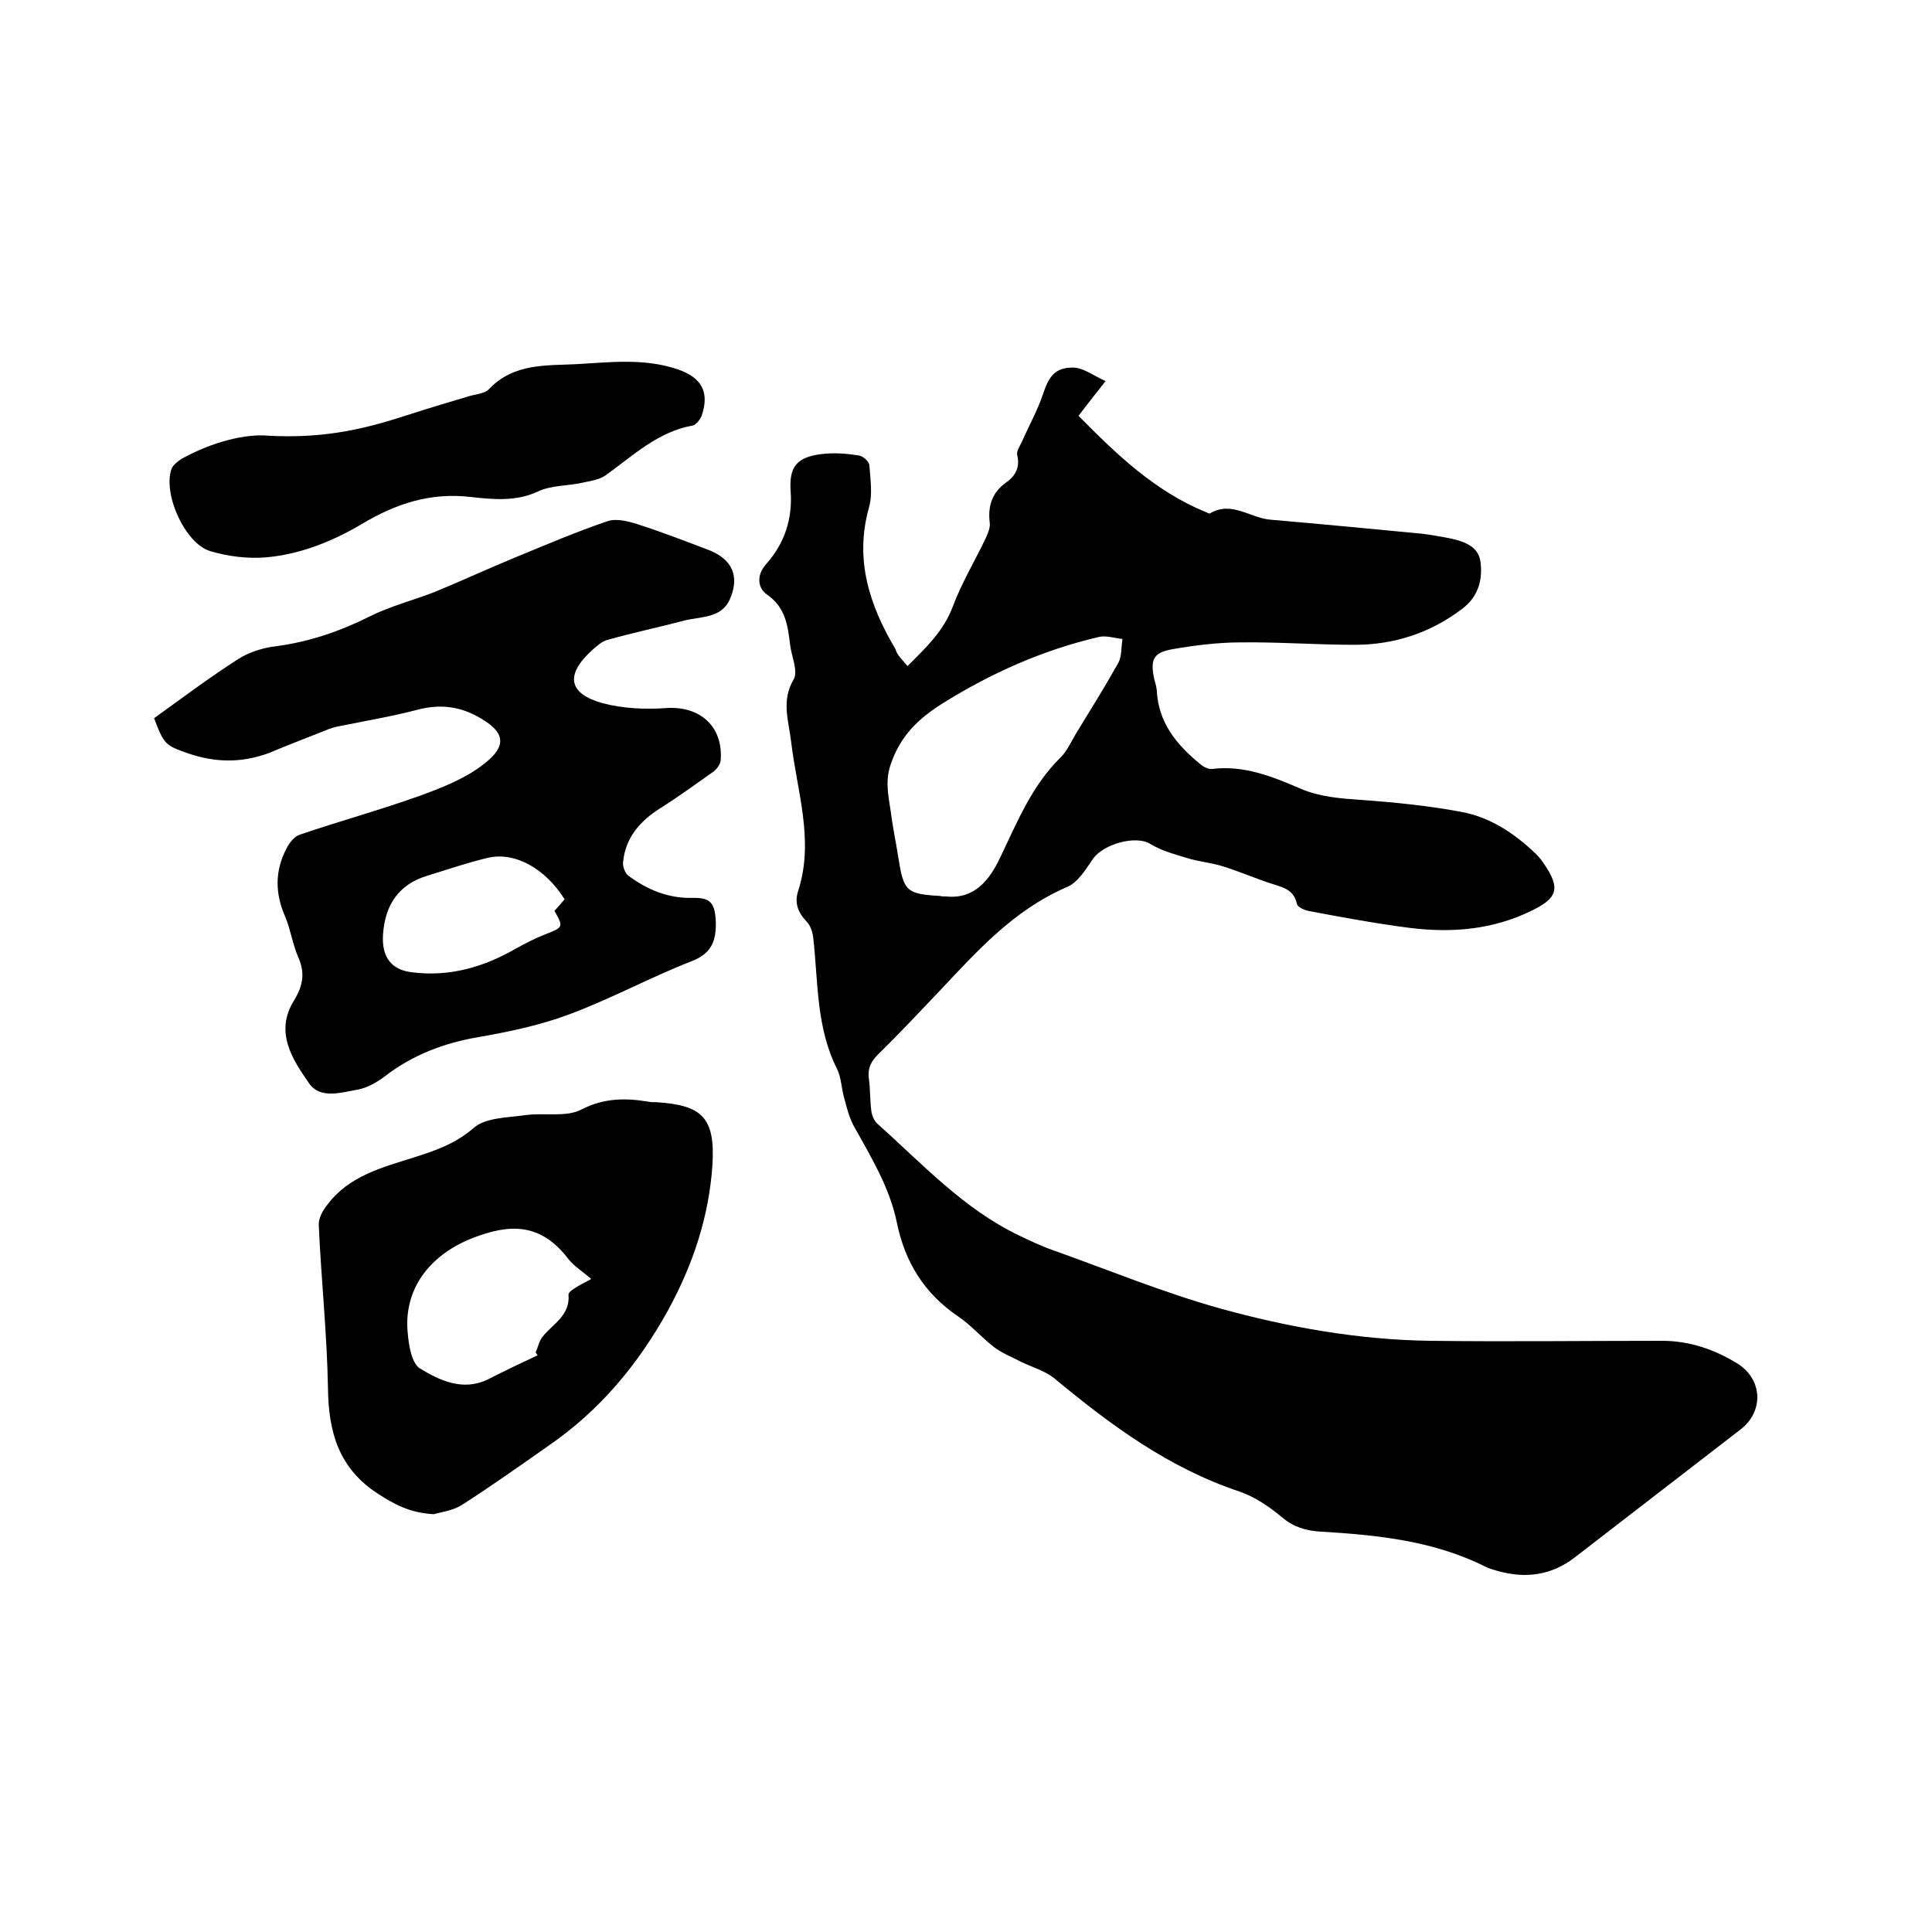
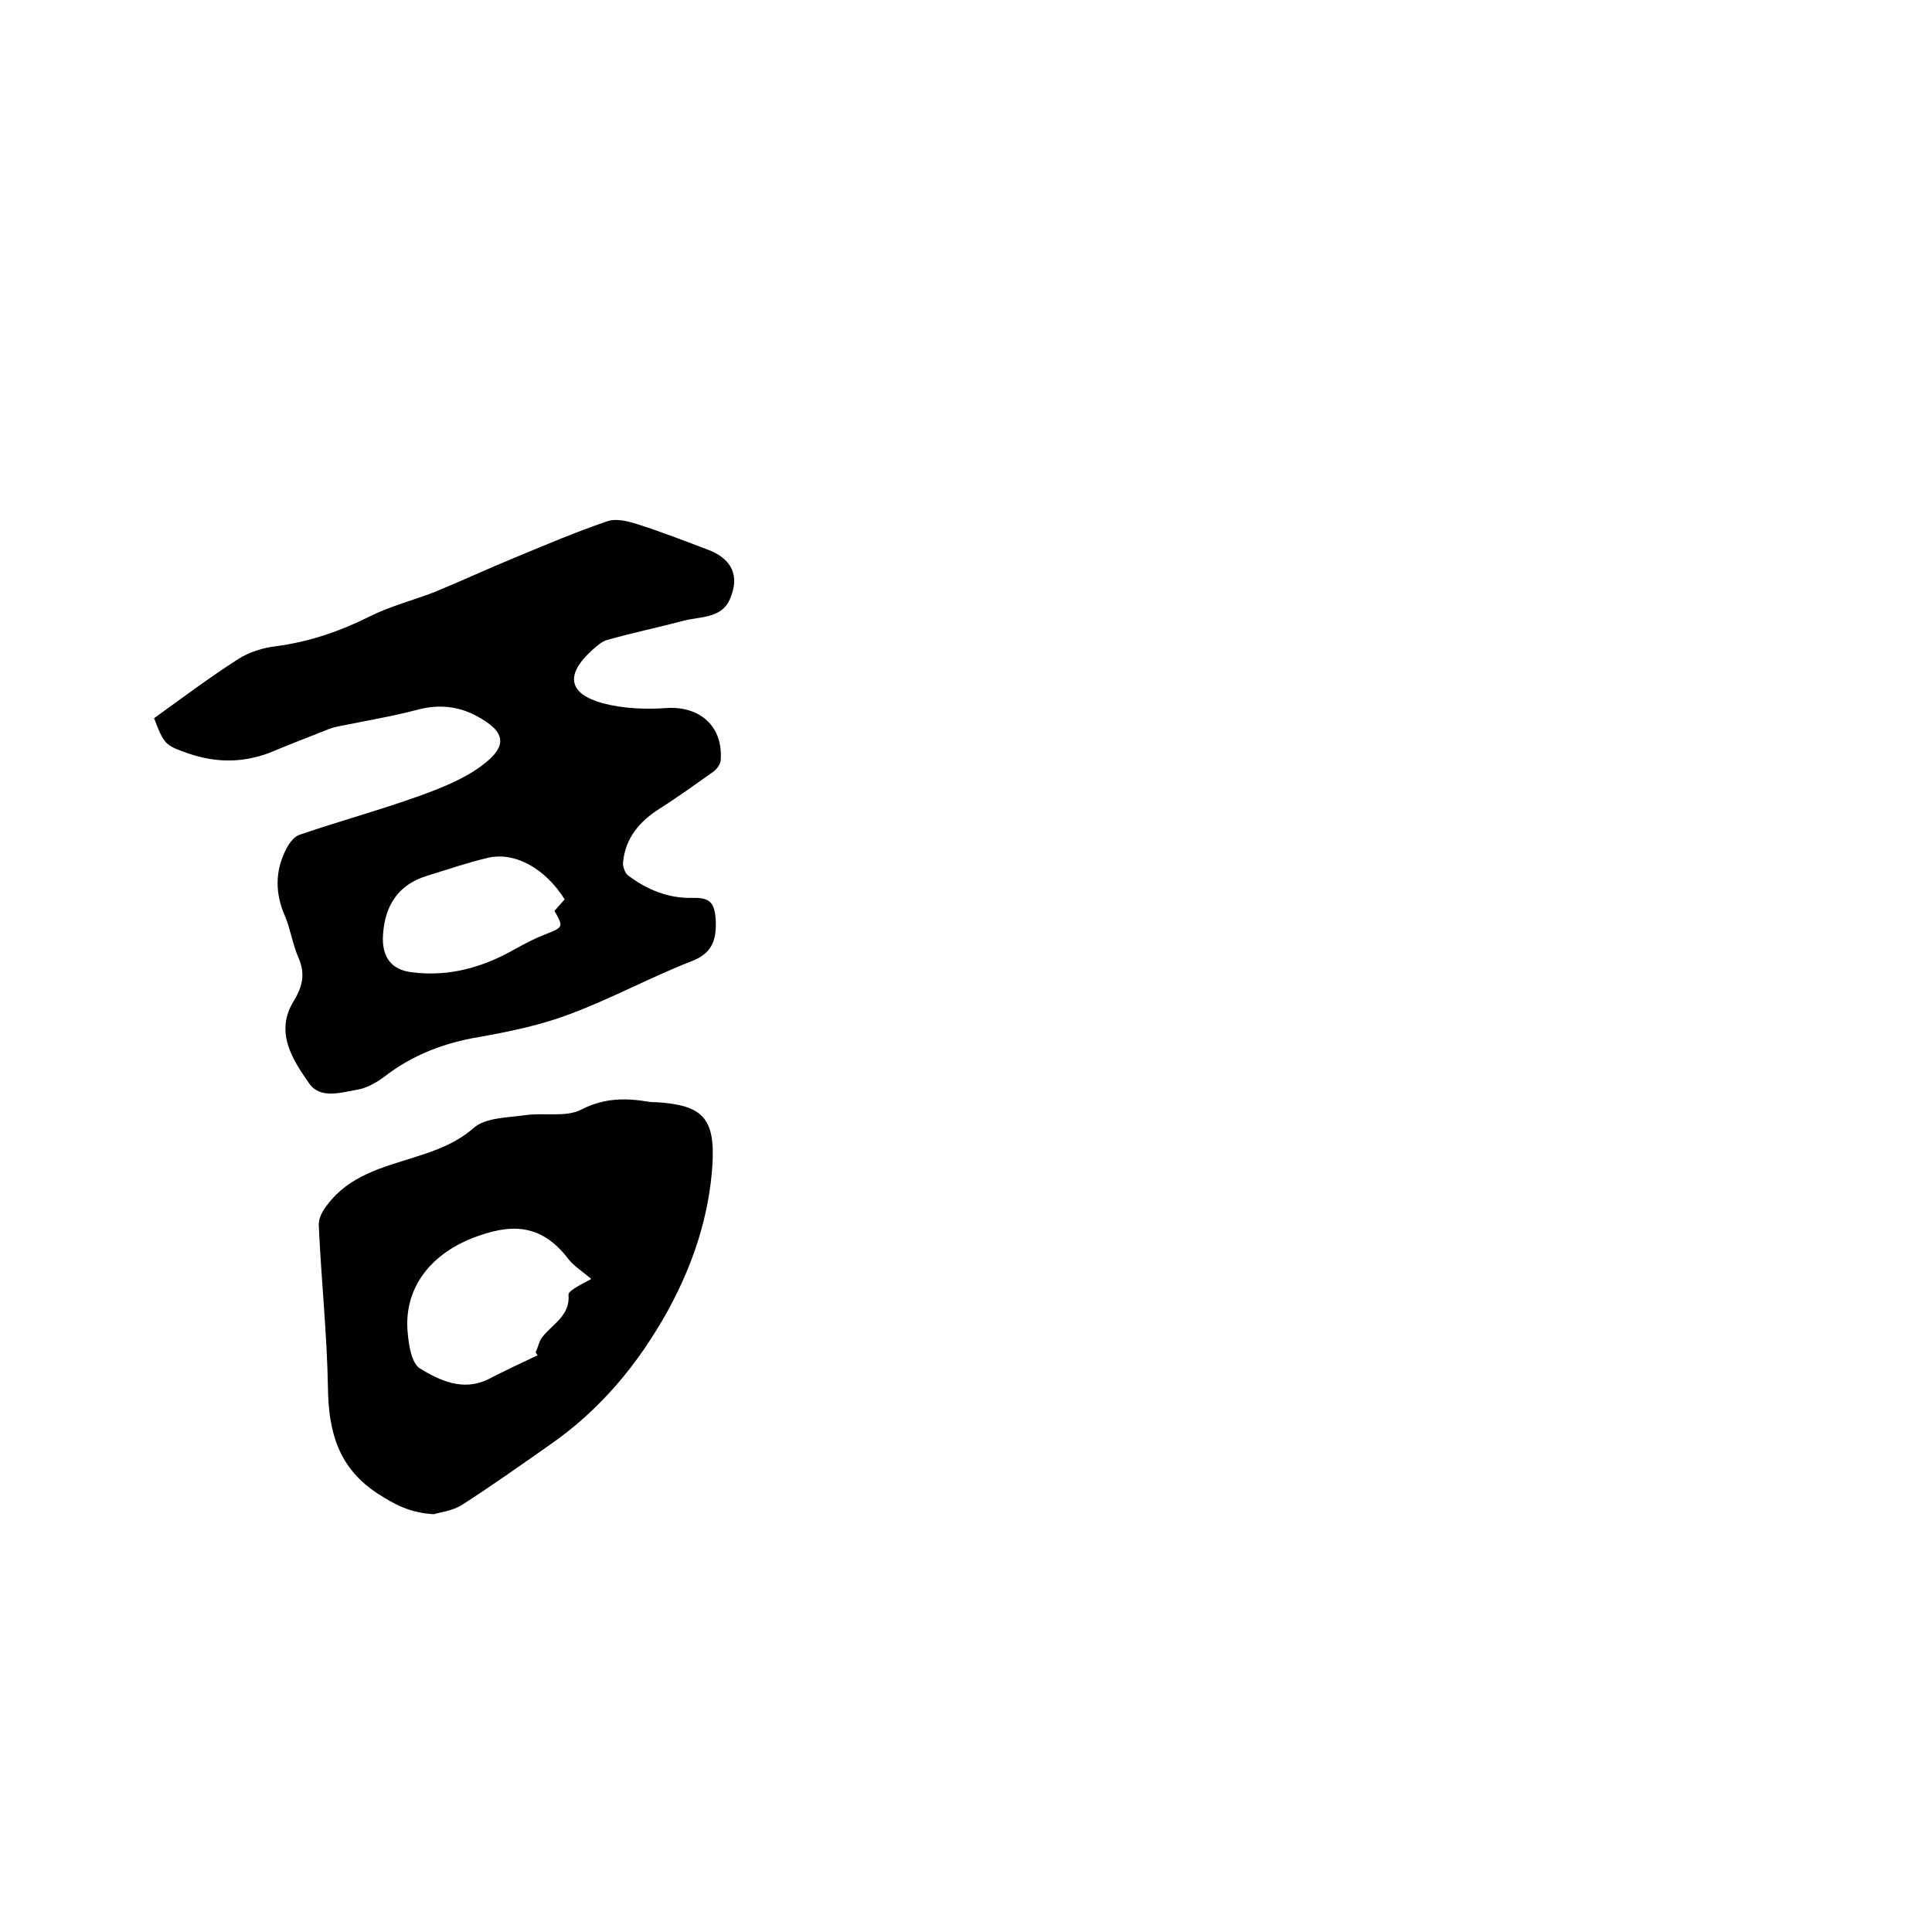
<svg xmlns="http://www.w3.org/2000/svg" enable-background="new 0 0 400 400" viewBox="0 0 400 400">
-   <path d="m187.9 137.9c3.9-3.9 7.5-7.3 9.4-12.4 1.8-4.8 4.5-9.3 6.7-13.9.5-1.1 1.1-2.4.9-3.5-.4-3.5.6-6.2 3.4-8.2 2-1.4 2.9-3.2 2.3-5.7-.2-.8.6-1.9 1-2.8 1.4-3.2 3.2-6.4 4.3-9.7 1.2-3.6 2.4-5.6 6.2-5.6 2.2 0 4.3 1.7 6.8 2.8-2.2 2.8-3.8 4.8-5.6 7.2 7.8 7.9 15.8 15.6 26.3 19.9.3.1.7.4.9.3 4.5-2.7 8.4 1 12.6 1.3 10.4.9 20.9 1.9 31.3 2.9 1.7.2 3.3.5 5 .8 3.1.6 6.6 1.5 7.1 4.9.5 3.6-.3 7.2-3.7 9.8-6.7 5.1-14.2 7.5-22.4 7.5-7.8 0-15.7-.6-23.5-.5-4.7 0-9.5.6-14.1 1.4-4.1.7-4.7 2.2-3.8 6.3.2.7.4 1.4.5 2.2.3 6.7 4.1 11.3 9 15.3.7.6 1.7 1.1 2.5 1 6.6-.8 12.5 1.6 18.3 4.1 4 1.7 8.1 2 12.3 2.3 7 .5 14.1 1.2 21 2.5 5.9 1.1 10.9 4.4 15.3 8.6.7.7 1.3 1.4 1.8 2.2 3.4 5 2.8 7-2.5 9.6-8.1 4-16.6 4.7-25.4 3.6-7-.9-14-2.2-20.9-3.5-.9-.2-2.3-.8-2.4-1.5-.6-2.7-2.5-3.3-4.8-4-3.5-1.1-6.9-2.6-10.4-3.7-2.5-.8-5.2-1-7.7-1.8-2.6-.8-5.2-1.5-7.5-2.9-2.9-1.8-9.6 0-11.8 3.1-1.5 2.2-3.2 5-5.5 5.9-10.9 4.7-18.5 13.2-26.3 21.5-4.2 4.4-8.4 8.9-12.8 13.2-1.5 1.5-2.1 3-1.8 5 .3 2.2.2 4.4.5 6.6.1.9.6 2.1 1.3 2.7 9.3 8.3 17.8 17.6 29.3 23.1 2.3 1.1 4.6 2.2 6.9 3 11.5 4.1 22.9 8.8 34.7 12.1 14.1 3.9 28.7 6.5 43.5 6.7 16 .2 32 0 48 0 5.7 0 10.9 1.8 15.6 4.7 5.3 3.3 5.5 10 .6 13.7-11.4 8.8-22.8 17.6-34.2 26.4-4.9 3.8-10.3 4.5-16.2 2.8-.7-.2-1.4-.4-2.1-.7-10.8-5.5-22.6-6.7-34.5-7.4-2.9-.2-5.4-.9-7.8-2.9-2.6-2.2-5.7-4.3-8.9-5.4-14.7-4.9-26.7-13.8-38.4-23.5-1.9-1.5-4.4-2.2-6.7-3.3-1.9-1-4-1.8-5.7-3.1-2.6-2-4.8-4.6-7.5-6.4-6.9-4.7-10.9-11.1-12.6-19.3-1.5-7.4-5.4-13.7-9-20.2-.9-1.7-1.4-3.7-1.9-5.6-.6-2-.6-4.3-1.5-6.1-4.3-8.5-3.9-17.8-4.9-26.9-.1-1.3-.6-2.8-1.4-3.6-1.8-1.9-2.6-3.9-1.7-6.5 3.3-10.4-.3-20.5-1.5-30.7-.5-4.3-2.1-8.5.5-12.9 1-1.7-.4-4.7-.7-7.1-.5-4-.9-7.8-4.8-10.5-1.9-1.3-2.3-4-.1-6.4 3.7-4.2 5.4-9.2 5-14.9-.4-5.2 1.3-7.2 6.5-7.8 2.5-.3 5.1-.1 7.6.3.9.1 2.2 1.3 2.2 2.1.2 2.9.7 6-.1 8.7-3 10.8.1 20.2 5.5 29.3.3 1.2 1.4 2.2 2.5 3.5zm8 47.7c5.7.6 8.9-3.2 11.2-8.1 3.5-7.3 6.5-14.8 12.5-20.7 1.3-1.3 2.1-3.1 3.1-4.8 3-4.9 6-9.7 8.8-14.7.8-1.4.6-3.3.9-5-1.7-.2-3.5-.8-5-.4-11.5 2.7-22.1 7.4-32.2 13.7-5.1 3.2-8.7 6.7-10.7 12.4-1.3 3.5-.6 6.6-.1 9.9.4 3.2 1.1 6.5 1.6 9.7 1.1 6.9 1.6 7.5 8.7 7.9.2.1.5.1 1.2.1z" />
-   <path d="m31.9 148.7c5.7-4.1 11.4-8.4 17.5-12.3 2.2-1.4 5.1-2.3 7.7-2.6 6.9-.9 13.3-3.1 19.5-6.2 4.2-2.1 8.9-3.3 13.3-5 5.6-2.3 11.2-4.9 16.8-7.2 6.3-2.6 12.6-5.3 19.1-7.5 1.8-.6 4.2 0 6.1.6 5 1.6 9.9 3.5 14.9 5.4 4.8 1.9 6.4 5.4 4.3 10.2-1.8 4-6.1 3.5-9.5 4.4-5.3 1.4-10.6 2.5-15.9 4-1.1.3-2.2 1.3-3.1 2.1-5.6 5.1-5 9 2.2 11 4.2 1.1 8.8 1.3 13.1 1 7-.5 11.9 3.8 11.3 10.9-.1.8-.8 1.7-1.4 2.2-3.7 2.6-7.4 5.3-11.2 7.7-4.1 2.6-7.1 6-7.6 11.1-.1.9.4 2.3 1.1 2.8 3.9 2.9 8.2 4.7 13.2 4.6 3.8-.1 4.7 1 4.9 4.9.1 3.9-.8 6.6-5 8.2-8.7 3.4-16.9 7.9-25.6 11.1-5.9 2.2-12.2 3.5-18.4 4.6-7.2 1.2-13.8 3.7-19.6 8.2-1.6 1.2-3.7 2.4-5.6 2.7-3.4.6-7.7 2-10-1.3-3.5-5-7.2-10.7-3.1-17.2 1.8-3 2.3-5.6.9-8.8-1.2-2.7-1.6-5.7-2.7-8.4-2.2-4.9-2.2-9.6.2-14.2.6-1.2 1.7-2.6 2.8-2.9 8.2-2.8 16.6-5.1 24.7-8 4.4-1.6 9-3.4 12.7-6.1 5.8-4.2 5.3-7.2-.9-10.5-3.8-2-7.7-2.4-12-1.3-5.3 1.4-10.7 2.3-16.1 3.4-1.1.2-2.2.5-3.3 1-3.8 1.5-7.7 3-11.5 4.6-5.7 2.1-11.1 2-16.7.1-4.8-1.7-5-1.8-7.1-7.3zm85 37.5c-4-6.4-10.3-9.9-15.9-8.6-4.2 1-8.3 2.4-12.5 3.7-6 1.8-8.8 6.1-9.2 12.2-.3 4.5 1.6 7.3 6 7.8 7.8 1 14.9-1.1 21.5-4.9 2-1.1 4.1-2.2 6.2-3 3.6-1.4 3.7-1.5 1.8-4.8.7-.8 1.3-1.5 2.1-2.4z" />
+   <path d="m31.9 148.7c5.7-4.1 11.4-8.4 17.5-12.3 2.2-1.4 5.1-2.3 7.7-2.6 6.9-.9 13.3-3.1 19.5-6.2 4.2-2.1 8.9-3.3 13.3-5 5.6-2.3 11.2-4.9 16.8-7.2 6.3-2.6 12.6-5.3 19.1-7.5 1.8-.6 4.2 0 6.1.6 5 1.6 9.9 3.5 14.9 5.4 4.8 1.9 6.4 5.4 4.3 10.2-1.8 4-6.1 3.5-9.5 4.4-5.3 1.4-10.6 2.5-15.9 4-1.1.3-2.2 1.3-3.1 2.1-5.6 5.1-5 9 2.2 11 4.2 1.1 8.8 1.3 13.1 1 7-.5 11.9 3.8 11.3 10.9-.1.8-.8 1.7-1.4 2.2-3.7 2.6-7.4 5.3-11.2 7.7-4.1 2.6-7.1 6-7.6 11.1-.1.9.4 2.3 1.1 2.8 3.9 2.9 8.2 4.7 13.2 4.6 3.8-.1 4.7 1 4.9 4.9.1 3.9-.8 6.6-5 8.2-8.7 3.4-16.9 7.9-25.6 11.1-5.9 2.2-12.2 3.5-18.4 4.6-7.2 1.2-13.8 3.7-19.6 8.2-1.6 1.2-3.7 2.4-5.6 2.7-3.4.6-7.7 2-10-1.3-3.5-5-7.2-10.7-3.1-17.2 1.8-3 2.3-5.6.9-8.8-1.2-2.7-1.6-5.7-2.7-8.4-2.2-4.9-2.2-9.6.2-14.2.6-1.2 1.7-2.6 2.8-2.9 8.2-2.8 16.6-5.1 24.7-8 4.4-1.6 9-3.4 12.7-6.1 5.8-4.2 5.3-7.2-.9-10.5-3.8-2-7.7-2.4-12-1.3-5.3 1.4-10.7 2.3-16.1 3.4-1.1.2-2.2.5-3.3 1-3.8 1.5-7.7 3-11.5 4.6-5.7 2.1-11.1 2-16.7.1-4.8-1.7-5-1.8-7.1-7.3m85 37.5c-4-6.4-10.3-9.9-15.9-8.6-4.2 1-8.3 2.4-12.5 3.7-6 1.8-8.8 6.1-9.2 12.2-.3 4.5 1.6 7.3 6 7.8 7.8 1 14.9-1.1 21.5-4.9 2-1.1 4.1-2.2 6.2-3 3.6-1.4 3.7-1.5 1.8-4.8.7-.8 1.3-1.5 2.1-2.4z" />
  <path d="m89.8 313.5c-5.1-.3-8.2-2.1-11.5-4.2-8.2-5.3-10.3-12.8-10.4-22-.2-11.2-1.4-22.4-1.9-33.6-.1-1.4.8-3.1 1.8-4.3 4.5-6 11.4-7.7 18-9.8 4.4-1.4 8.5-2.8 12.3-6.1 2.4-2.1 6.9-2.1 10.5-2.6 4-.6 8.6.5 11.8-1.2 4.7-2.4 9.1-2.4 13.9-1.6.5.1 1.1.1 1.6.1 9.5.6 12.2 3.2 11.6 13-.7 10.6-4 20.6-9.2 30.1-6.2 11.2-14.1 20.7-24.7 28-6 4.2-11.9 8.4-18 12.3-1.9 1.2-4.5 1.5-5.8 1.9zm21.5-32.9c-.1-.2-.3-.4-.4-.6.5-1.1.7-2.3 1.4-3.2 2.1-2.7 5.8-4.4 5.4-8.8 0-.5 1.1-1.2 1.8-1.6.9-.6 1.9-1 2.9-1.6-1.7-1.5-3.5-2.6-4.7-4.1-5.9-7.8-12.5-7.2-19.8-4.4-9.2 3.6-14.3 10.8-13.5 19.5.2 2.6.8 6.4 2.5 7.5 4.1 2.5 8.9 4.8 14.1 2.3 3.5-1.8 6.9-3.4 10.3-5z" />
-   <path d="m55.4 90.2c12.5.7 21.1-1.7 29.7-4.5 4-1.3 8.1-2.5 12.1-3.7 1.4-.4 3.2-.5 4.1-1.5 5.1-5.3 11.7-4.8 18-5.1 7.1-.4 14.1-1.3 21.1 1.1 4.9 1.7 6.5 4.7 4.9 9.5-.3.8-1.2 2-1.9 2.1-7.2 1.3-12.3 6.2-18 10.3-1.4 1-3.4 1.2-5.1 1.6-2.9.6-6.2.5-8.8 1.7-4.6 2.2-9.4 1.7-14 1.2-8.4-1-15.6 1.4-22.6 5.6-6.1 3.6-12.8 6.3-19.9 6.9-3.8.3-7.8-.2-11.5-1.3-5.2-1.6-9.8-11.8-8-17 .3-.8 1.3-1.6 2.1-2.1 6.6-3.7 13.6-5.2 17.8-4.8z" />
</svg>